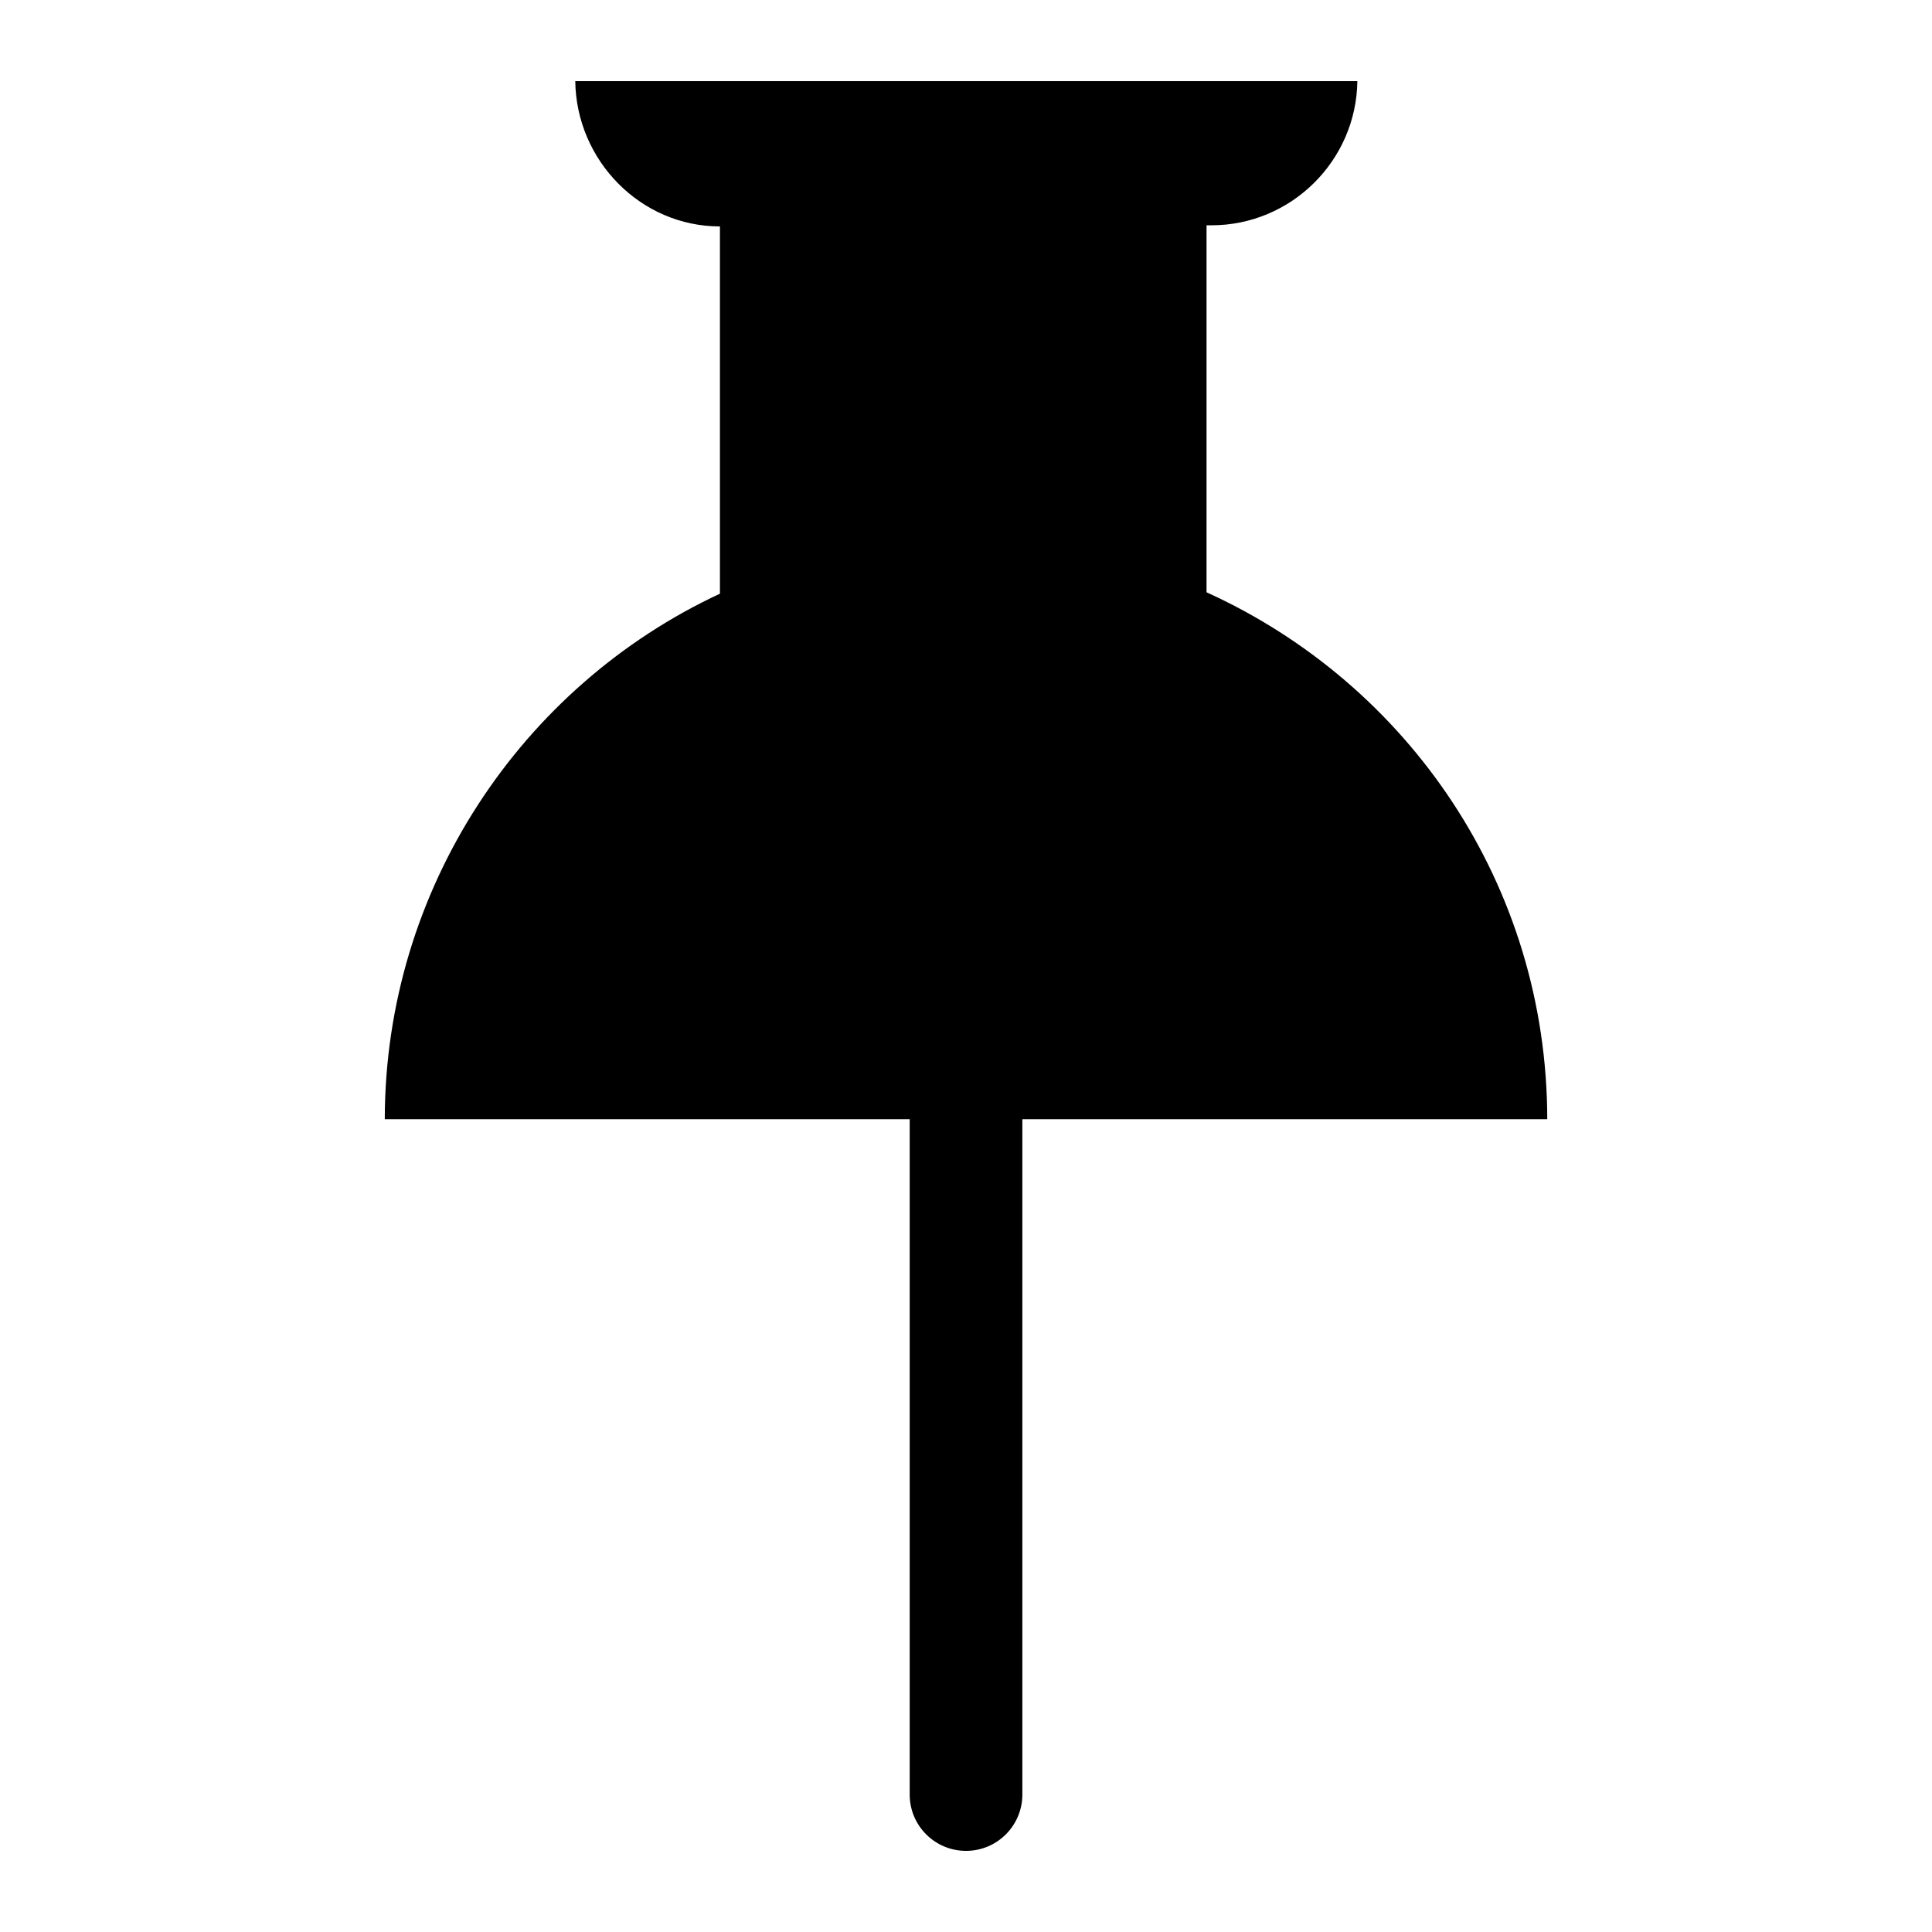
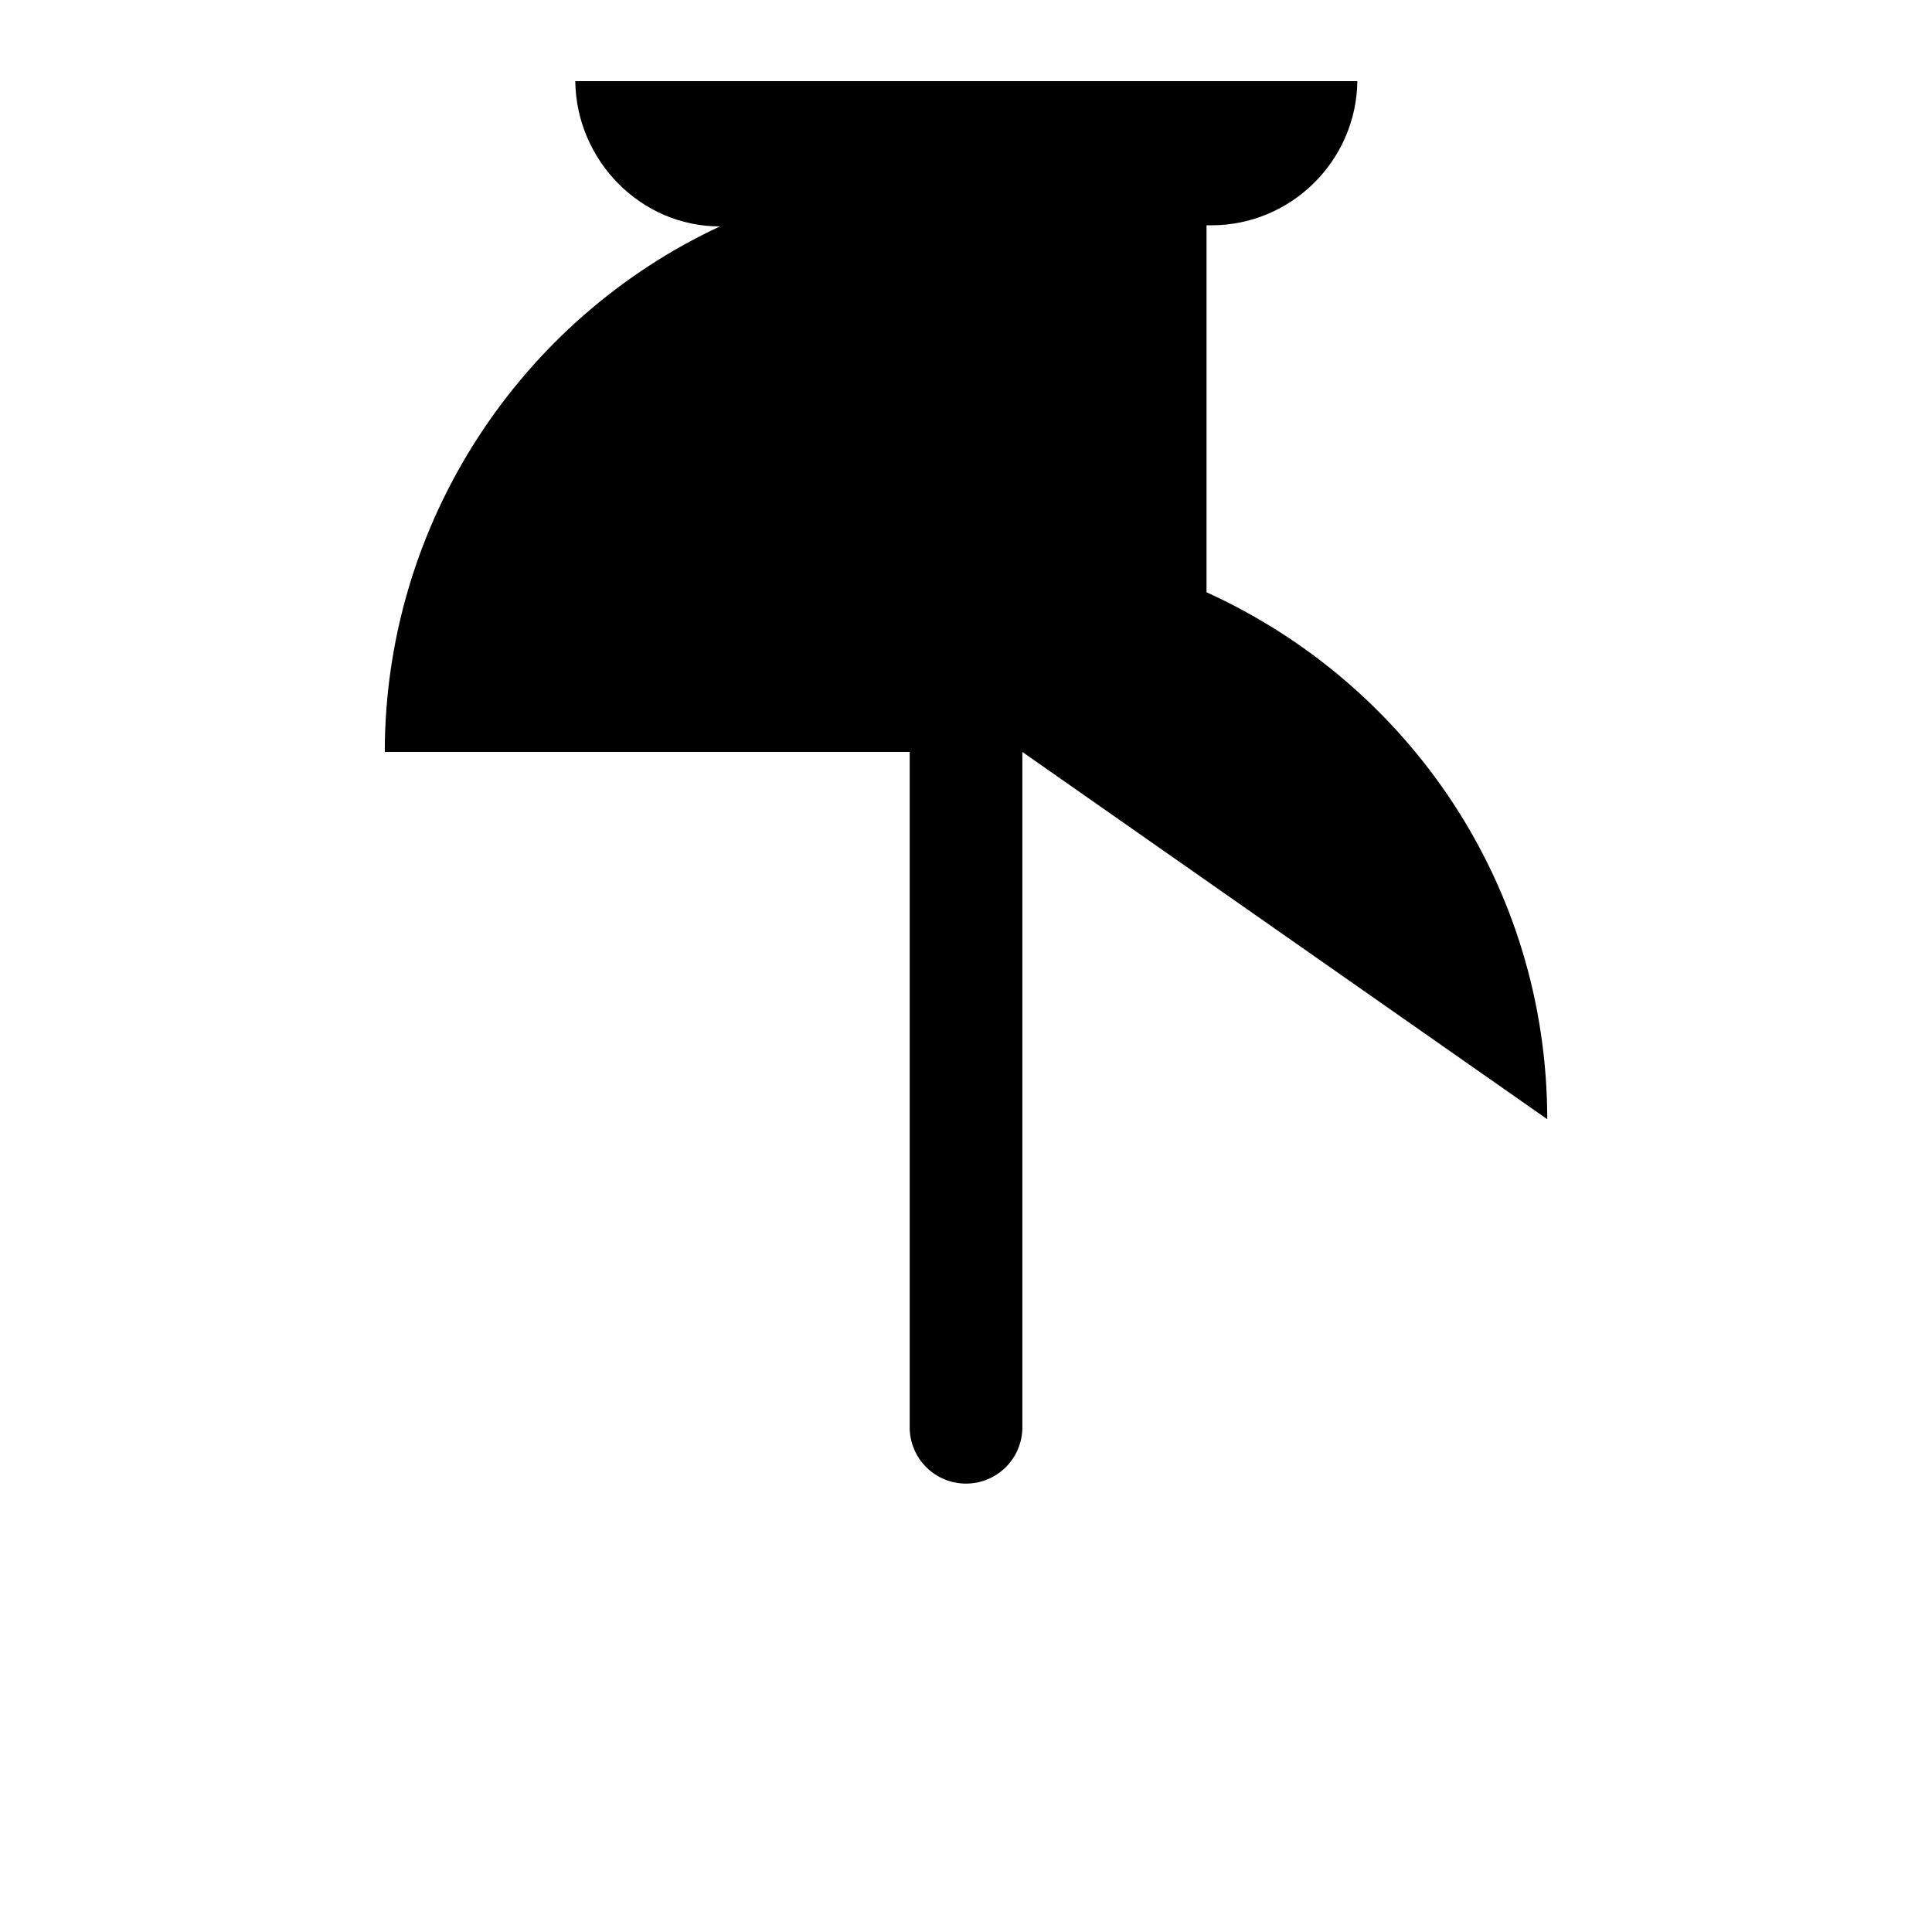
<svg xmlns="http://www.w3.org/2000/svg" fill="#000000" width="800px" height="800px" version="1.1" viewBox="144 144 512 512">
-   <path d="m554.04 440.6c-0.066-62.09-36.805-115.34-90.297-139.64l0.004-97.254h1.293c21.203 0 38.418-17.195 38.672-38.207h-207.26c0.258 21.016 17.32 38.508 38.34 38.508v97.328c-52.539 24.465-88.758 78.133-88.824 139.27h139.11v178.97c-0.004 8.242 6.68 14.926 14.926 14.926s14.93-6.684 14.93-14.93v-178.97z" />
+   <path d="m554.04 440.6c-0.066-62.09-36.805-115.34-90.297-139.64l0.004-97.254h1.293c21.203 0 38.418-17.195 38.672-38.207h-207.26c0.258 21.016 17.32 38.508 38.34 38.508c-52.539 24.465-88.758 78.133-88.824 139.27h139.11v178.97c-0.004 8.242 6.68 14.926 14.926 14.926s14.93-6.684 14.93-14.93v-178.97z" />
</svg>